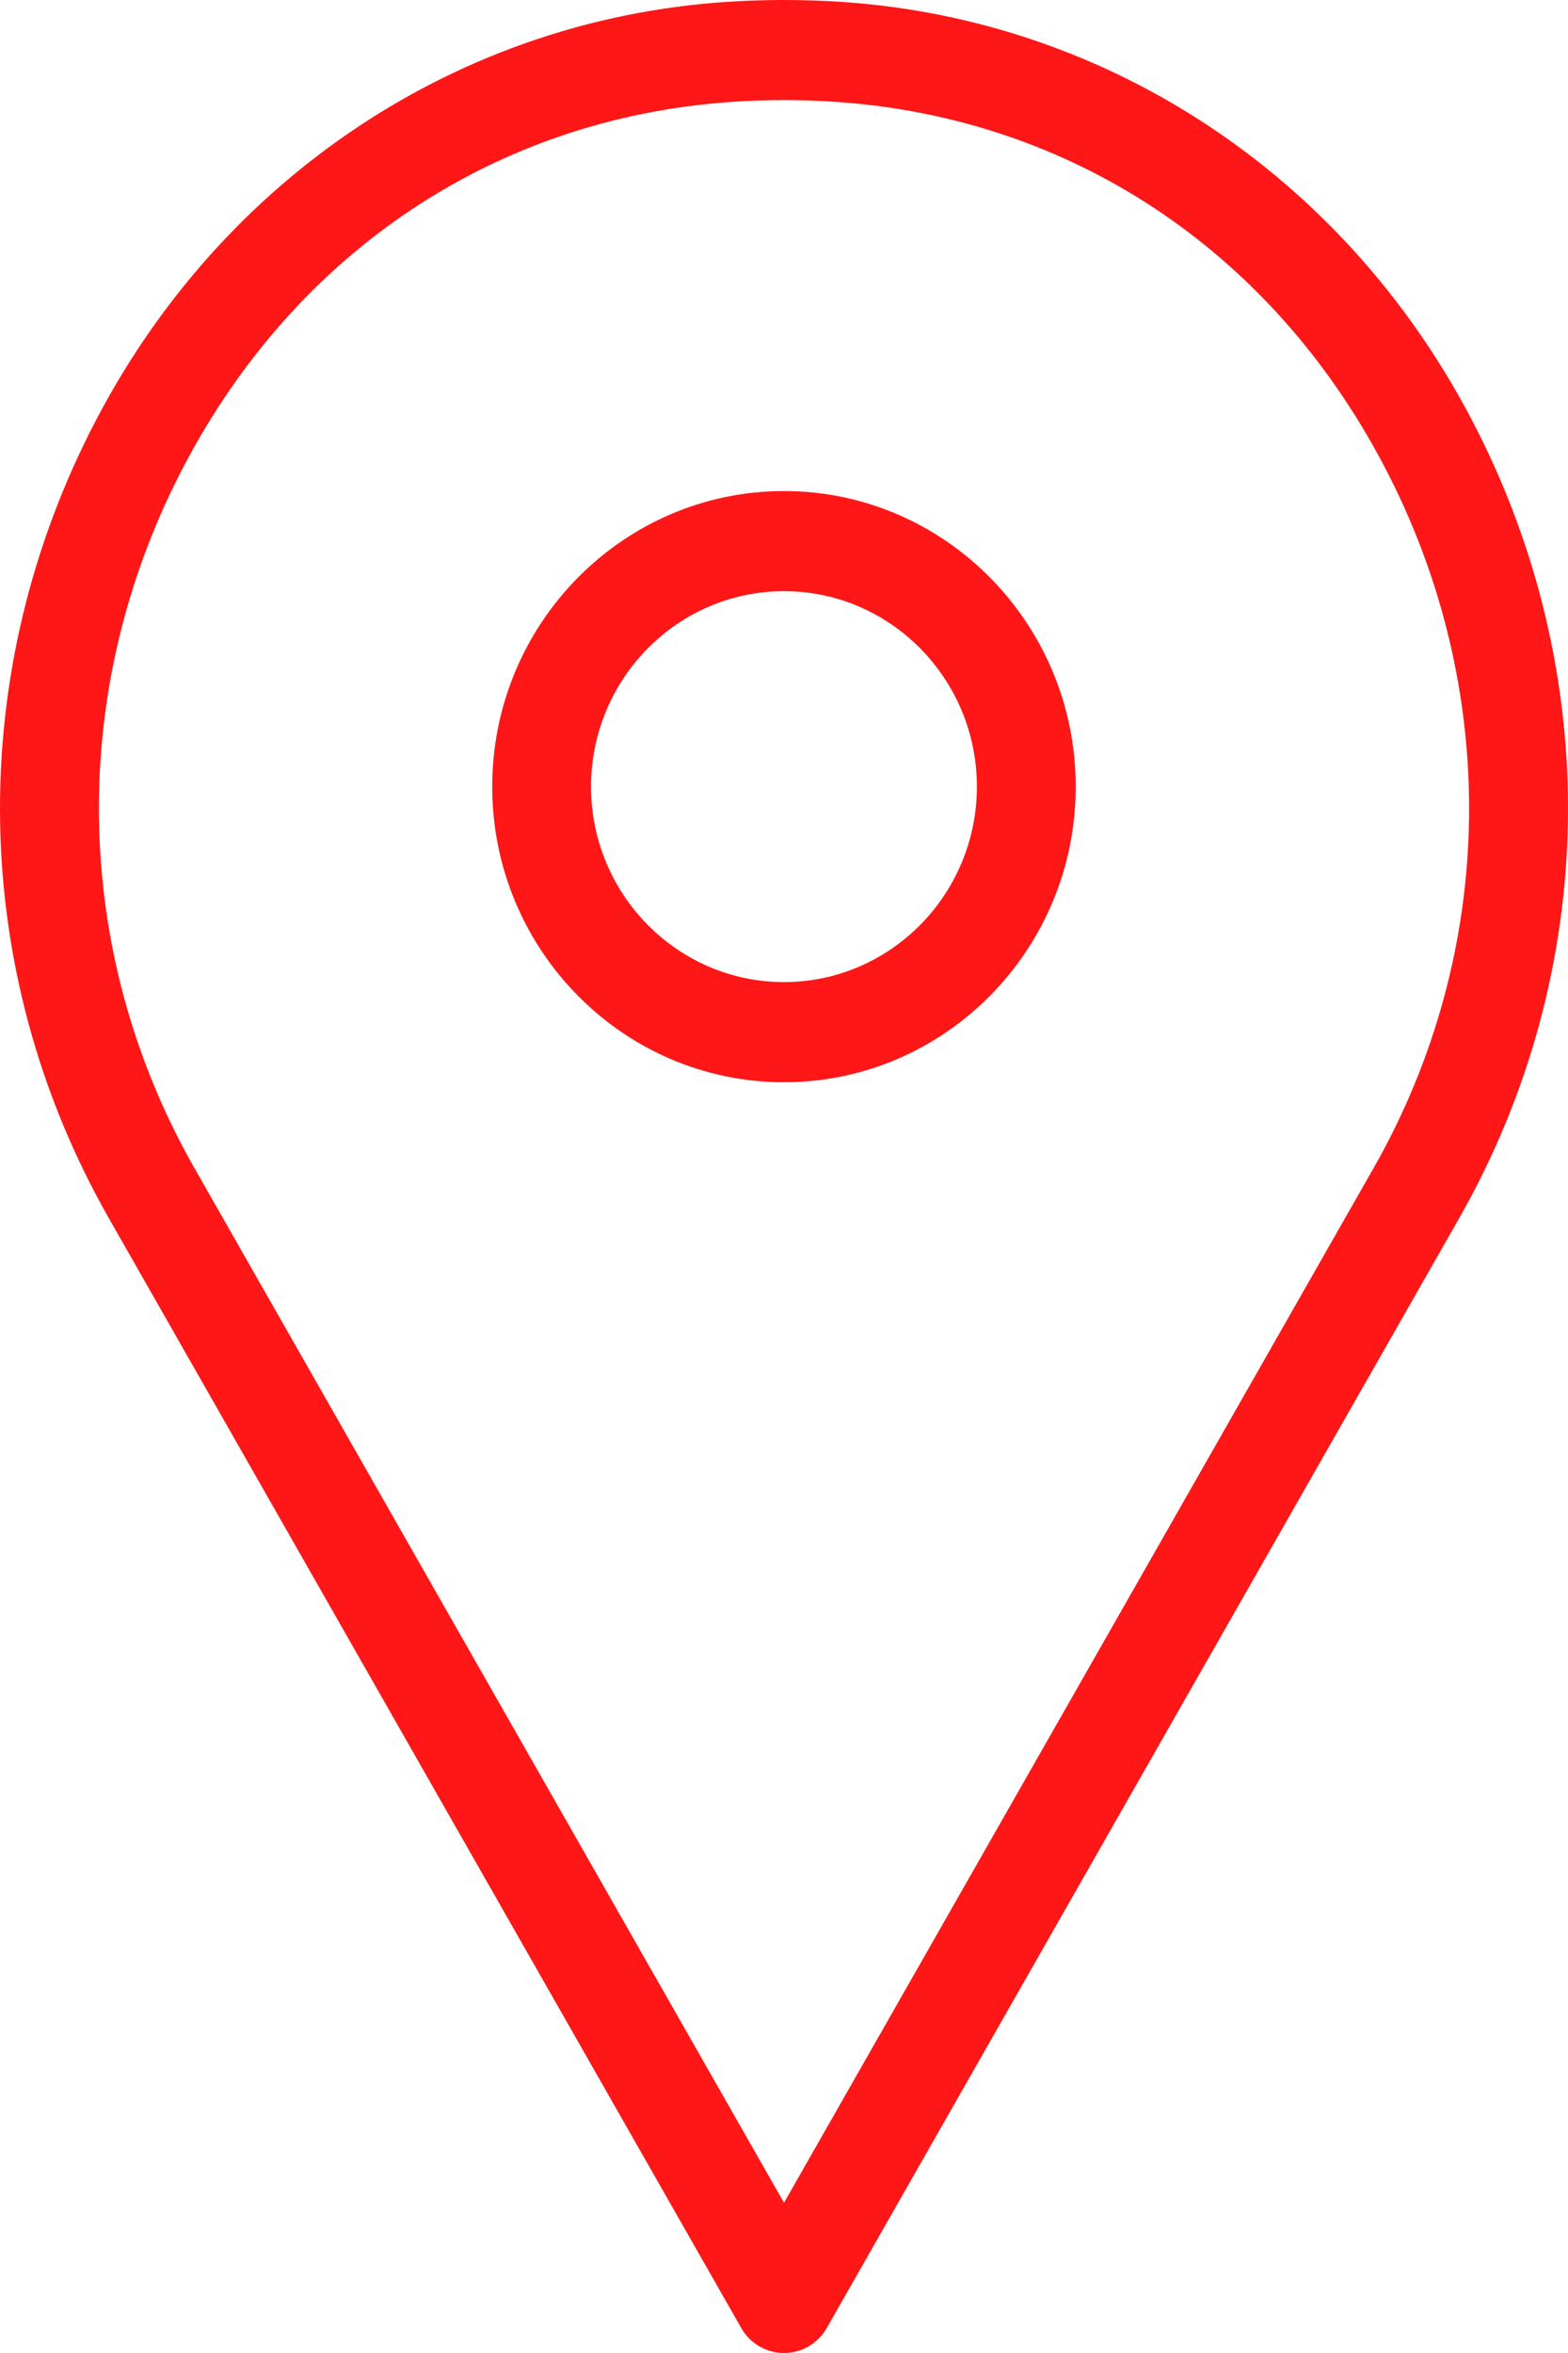
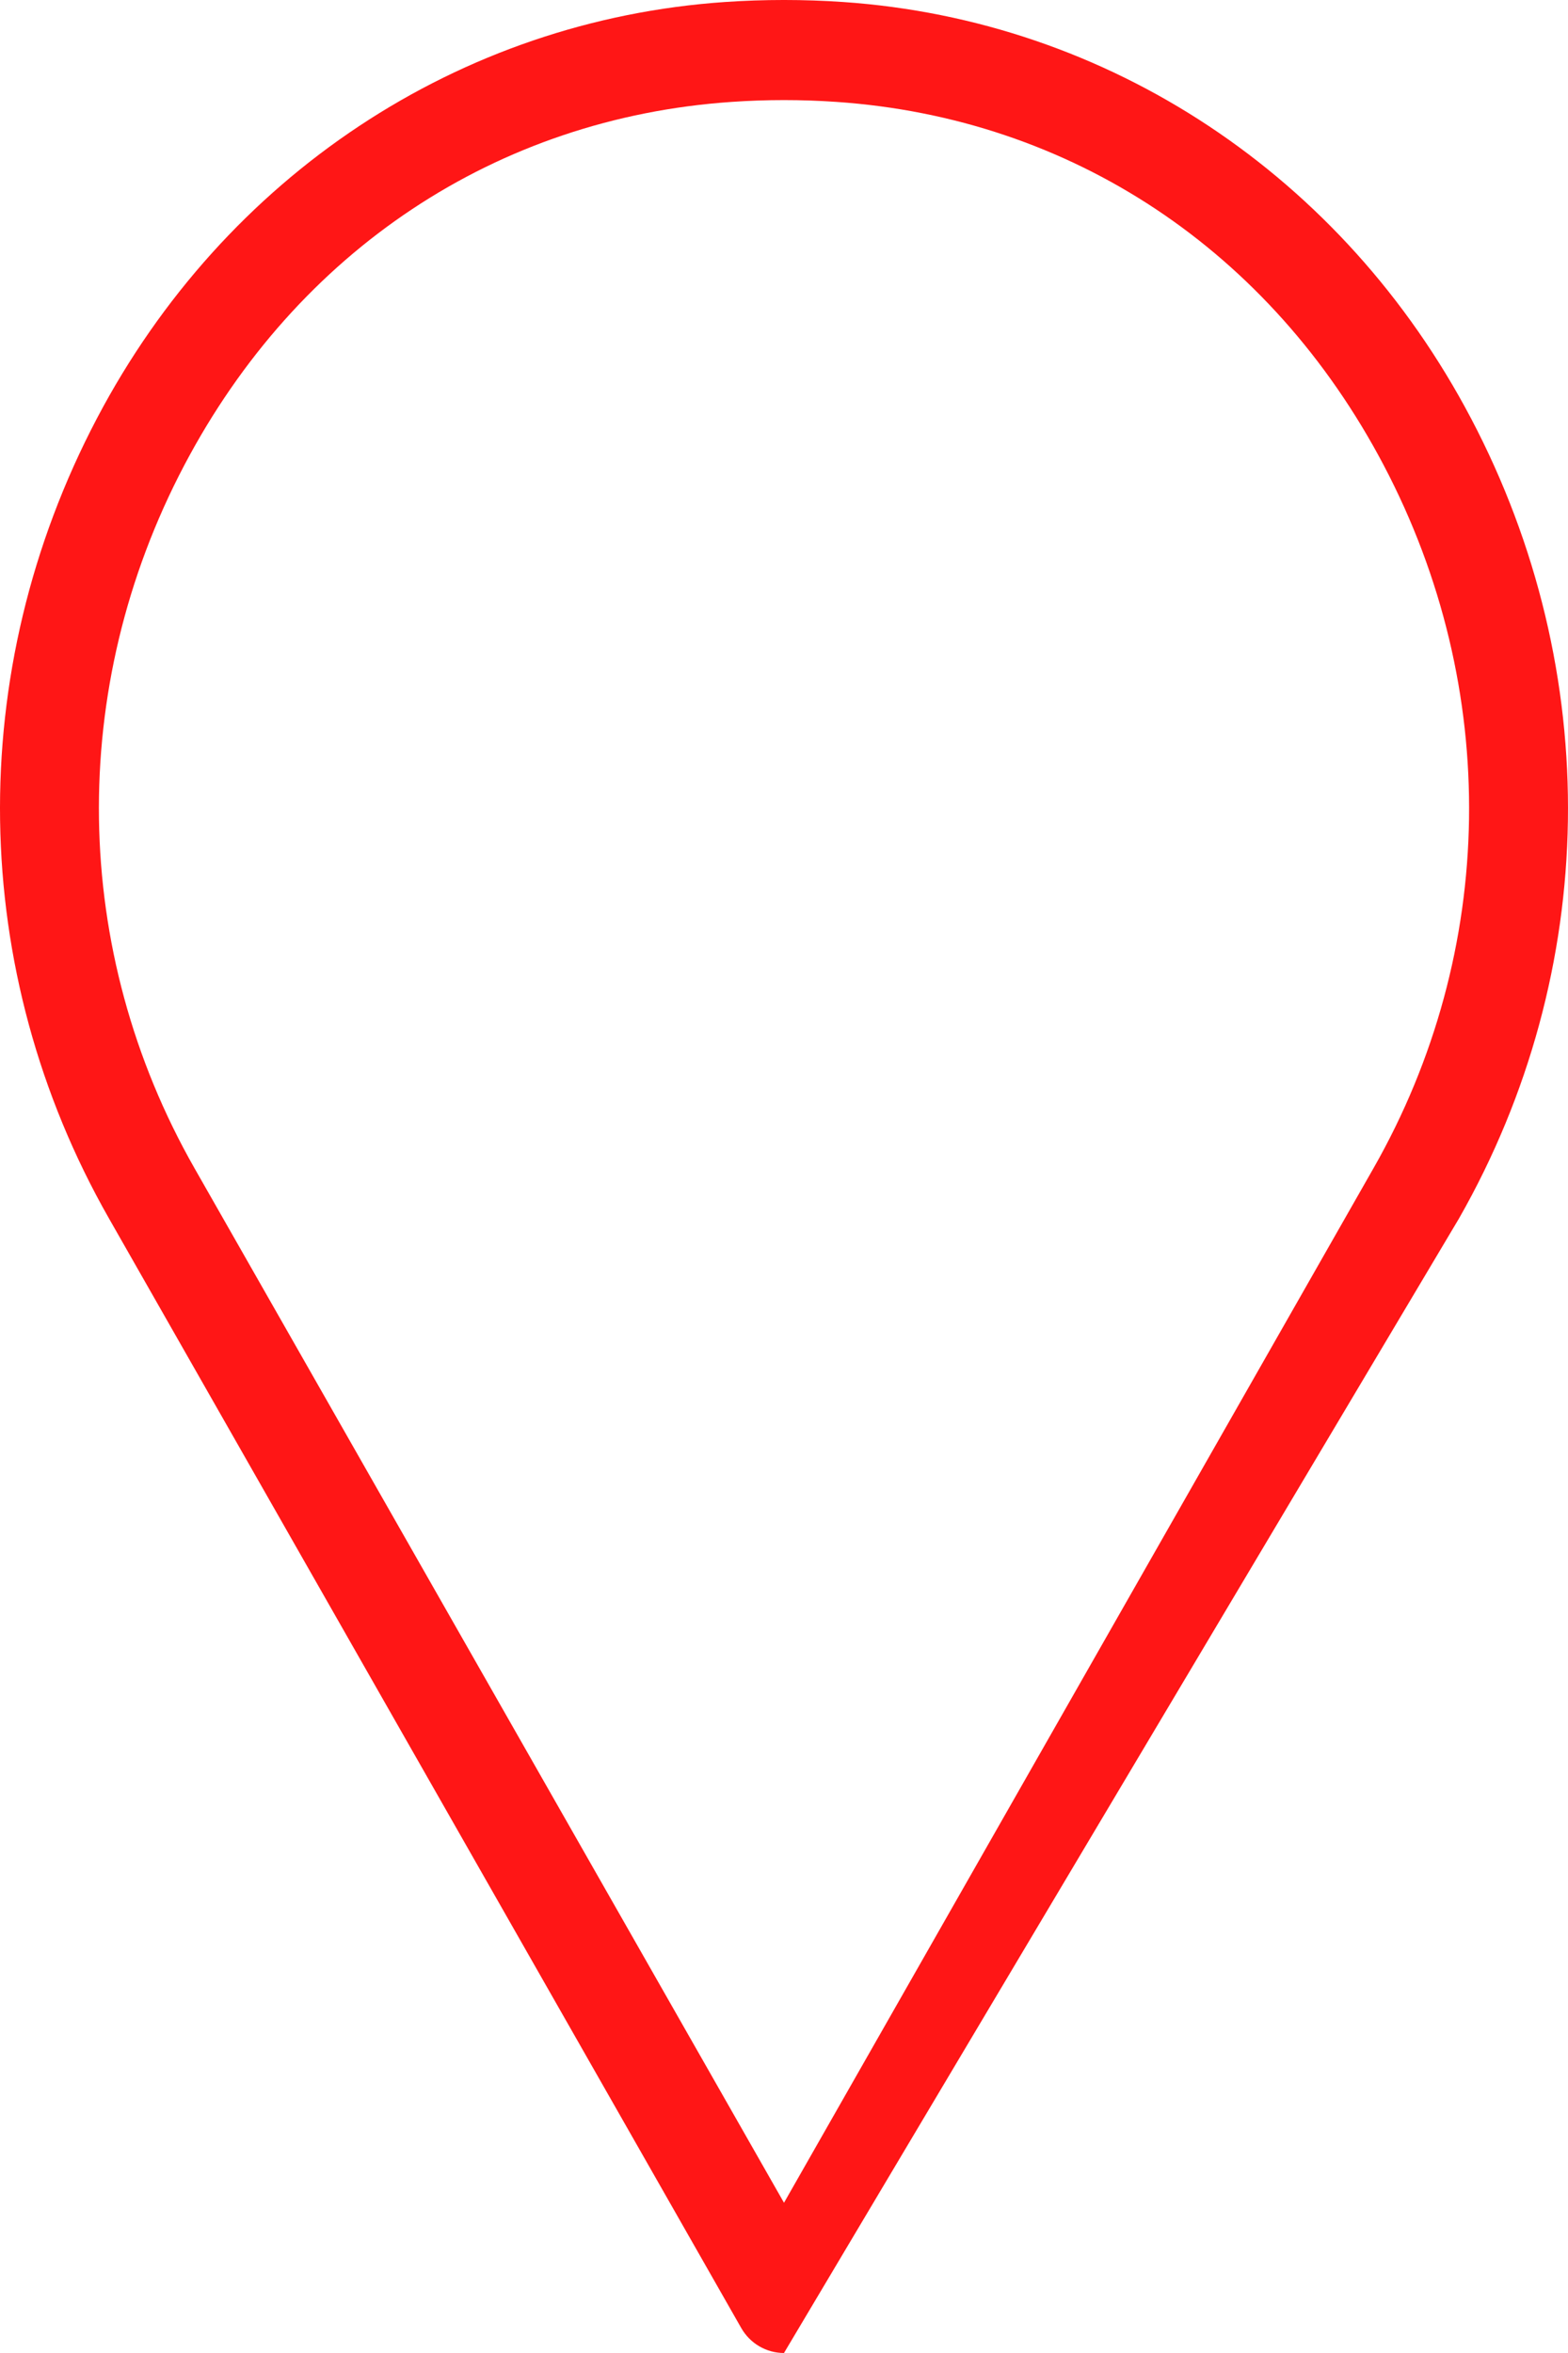
<svg xmlns="http://www.w3.org/2000/svg" width="72" height="108" viewBox="0 0 72 108" fill="none">
-   <path d="M67.541 19.192C61.686 8.069 50.907 0.929 38.714 0.092C36.928 -0.031 35.071 -0.031 33.289 0.092C21.093 0.927 10.314 8.067 4.457 19.192C-1.673 30.838 -1.469 44.567 5.002 55.922L34.035 106.851C34.44 107.562 35.189 108 35.999 108C36.81 108 37.559 107.562 37.964 106.852L66.997 55.923C73.469 44.569 73.673 30.839 67.542 19.193L67.541 19.192ZM63.067 53.623L36 101.104L8.933 53.623C3.249 43.652 3.072 31.59 8.462 21.354C13.654 11.494 22.814 5.415 33.596 4.677C34.386 4.622 35.194 4.594 36 4.594C36.806 4.594 37.614 4.622 38.404 4.677H38.405C49.186 5.415 58.346 11.493 63.537 21.353C68.927 31.59 68.752 43.654 63.068 53.622L63.067 53.623Z" fill="#FF1616" />
-   <path d="M35.999 22.539C28.612 22.539 22.602 28.625 22.602 36.108C22.602 43.588 28.611 49.674 35.999 49.674C43.385 49.674 49.395 43.588 49.395 36.108C49.395 28.625 43.385 22.539 35.999 22.539ZM35.999 45.077C31.114 45.077 27.14 41.053 27.14 36.106C27.14 31.158 31.114 27.134 35.999 27.134C40.883 27.134 44.857 31.158 44.857 36.106C44.857 41.053 40.884 45.077 35.999 45.077Z" fill="#FF1616" />
+   <path d="M67.541 19.192C61.686 8.069 50.907 0.929 38.714 0.092C36.928 -0.031 35.071 -0.031 33.289 0.092C21.093 0.927 10.314 8.067 4.457 19.192C-1.673 30.838 -1.469 44.567 5.002 55.922L34.035 106.851C34.44 107.562 35.189 108 35.999 108L66.997 55.923C73.469 44.569 73.673 30.839 67.542 19.193L67.541 19.192ZM63.067 53.623L36 101.104L8.933 53.623C3.249 43.652 3.072 31.59 8.462 21.354C13.654 11.494 22.814 5.415 33.596 4.677C34.386 4.622 35.194 4.594 36 4.594C36.806 4.594 37.614 4.622 38.404 4.677H38.405C49.186 5.415 58.346 11.493 63.537 21.353C68.927 31.59 68.752 43.654 63.068 53.622L63.067 53.623Z" fill="#FF1616" />
</svg>